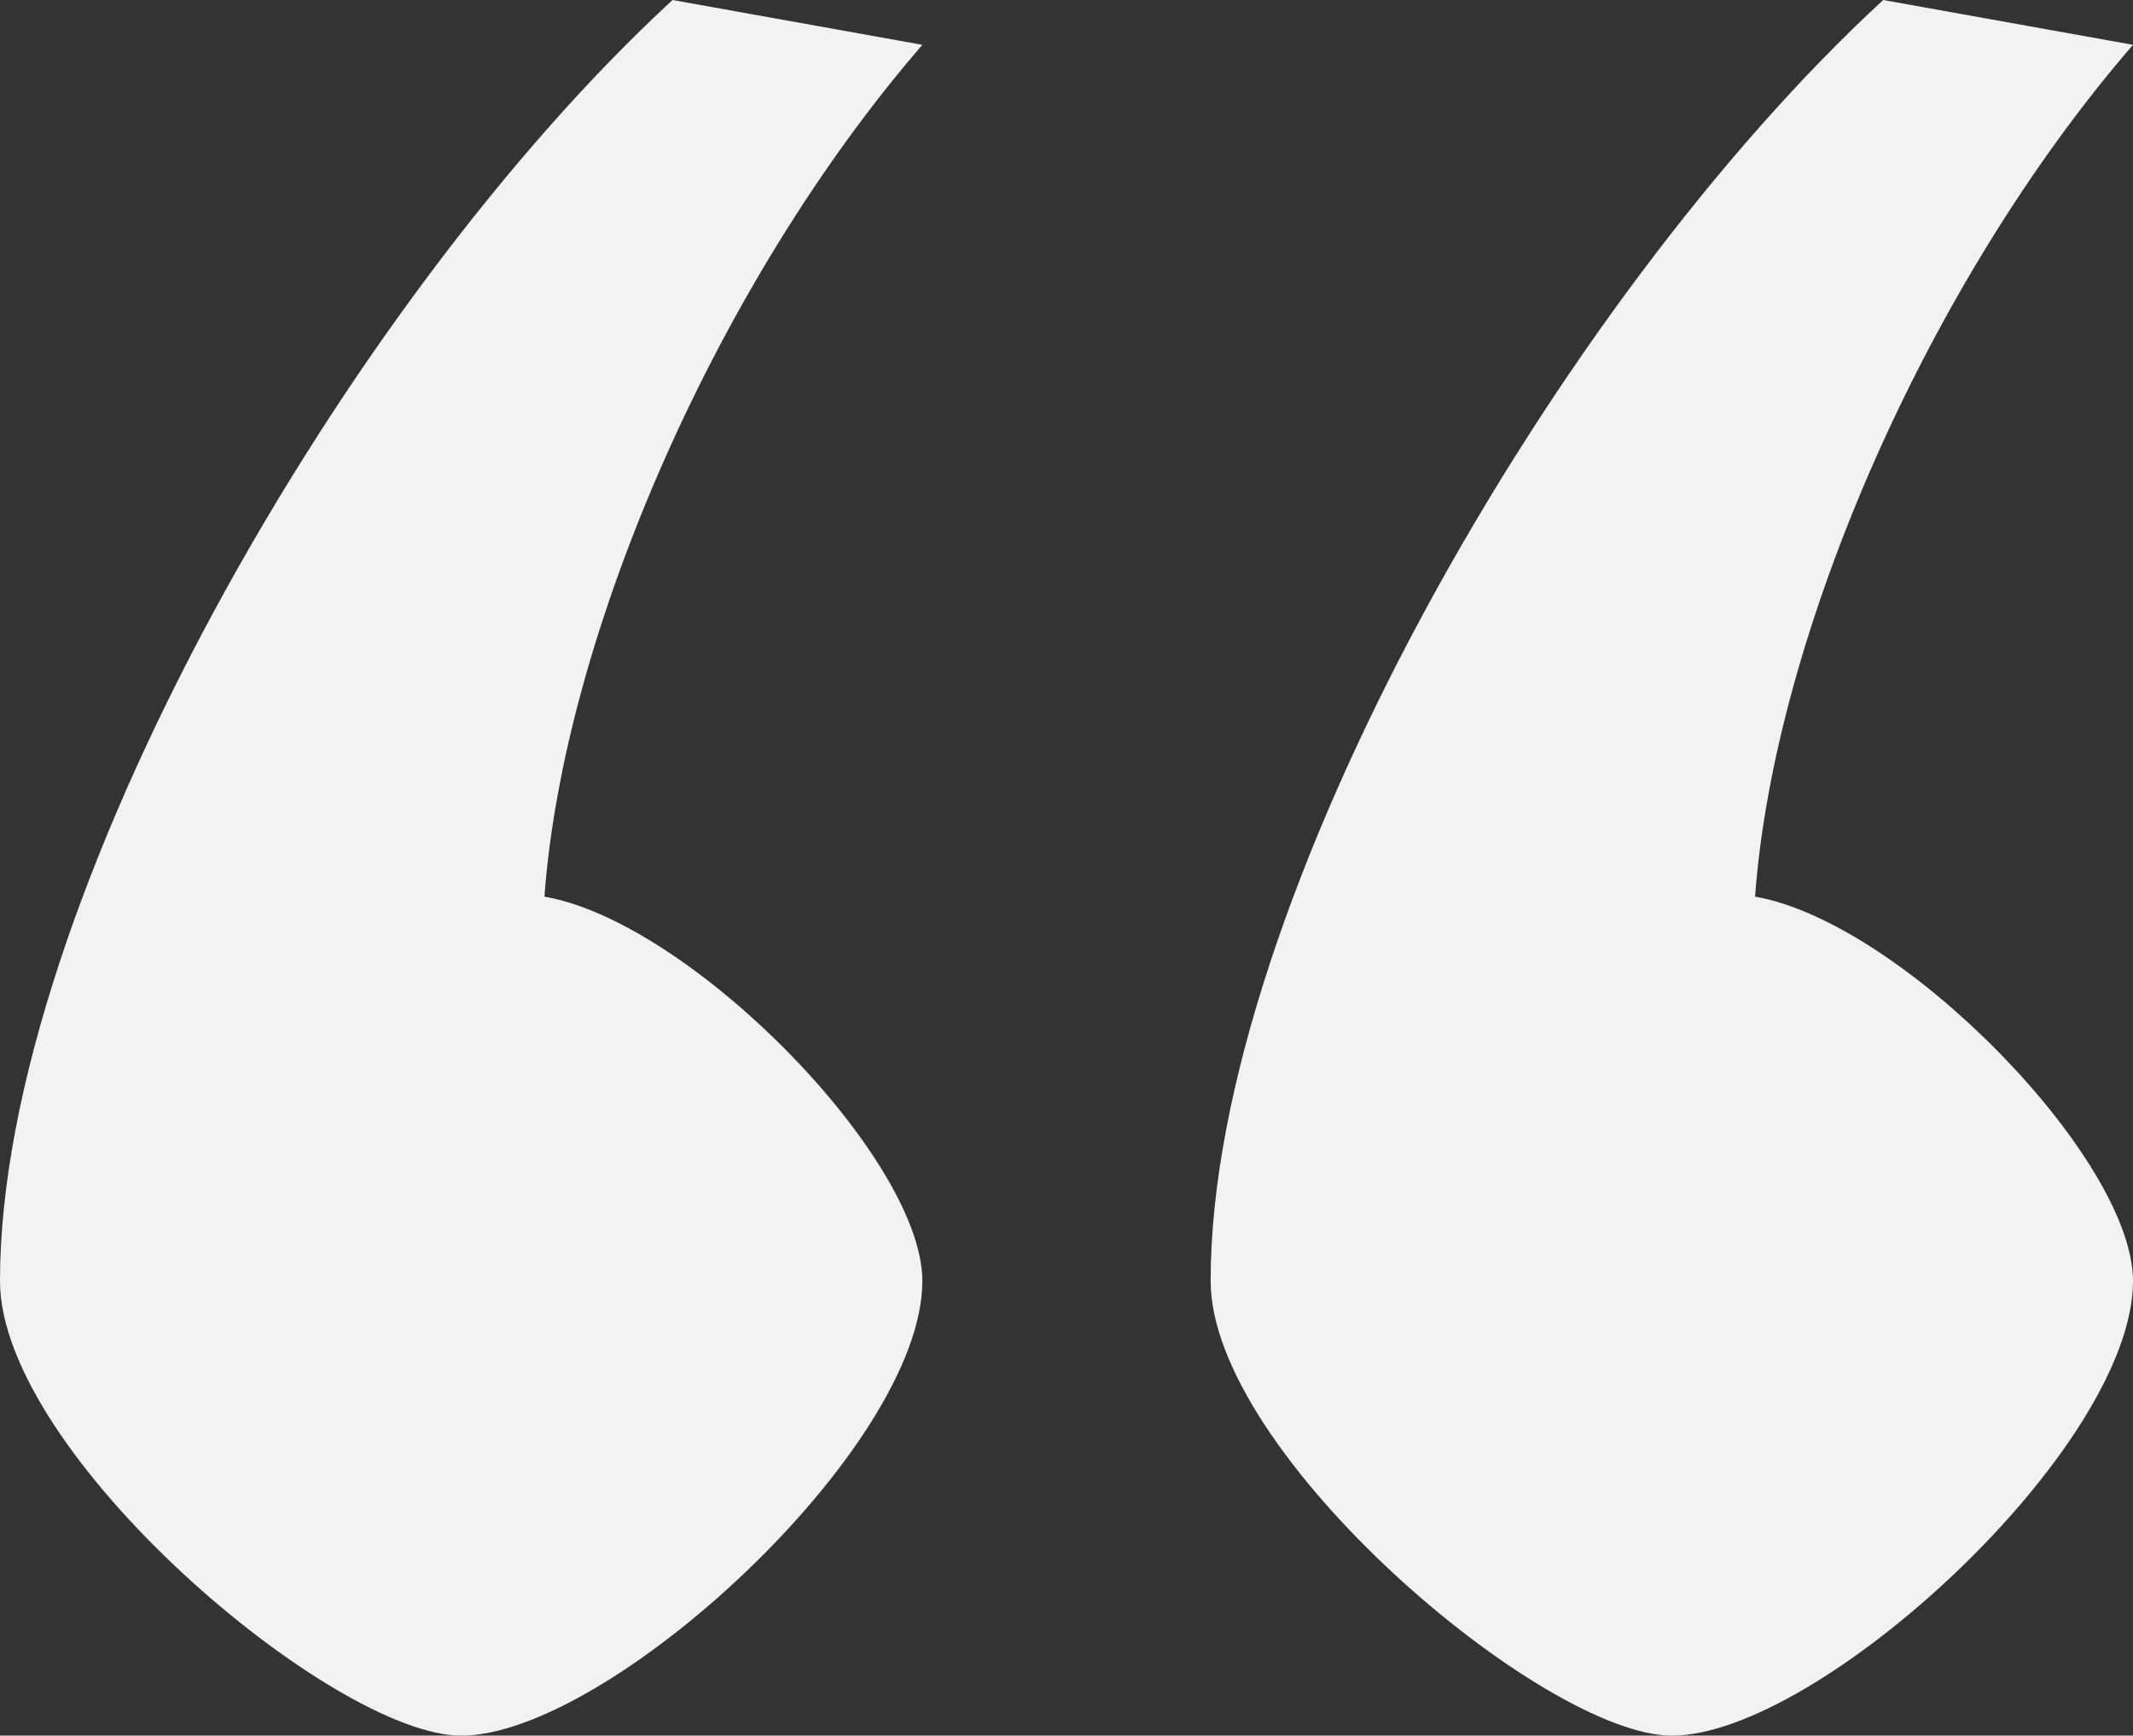
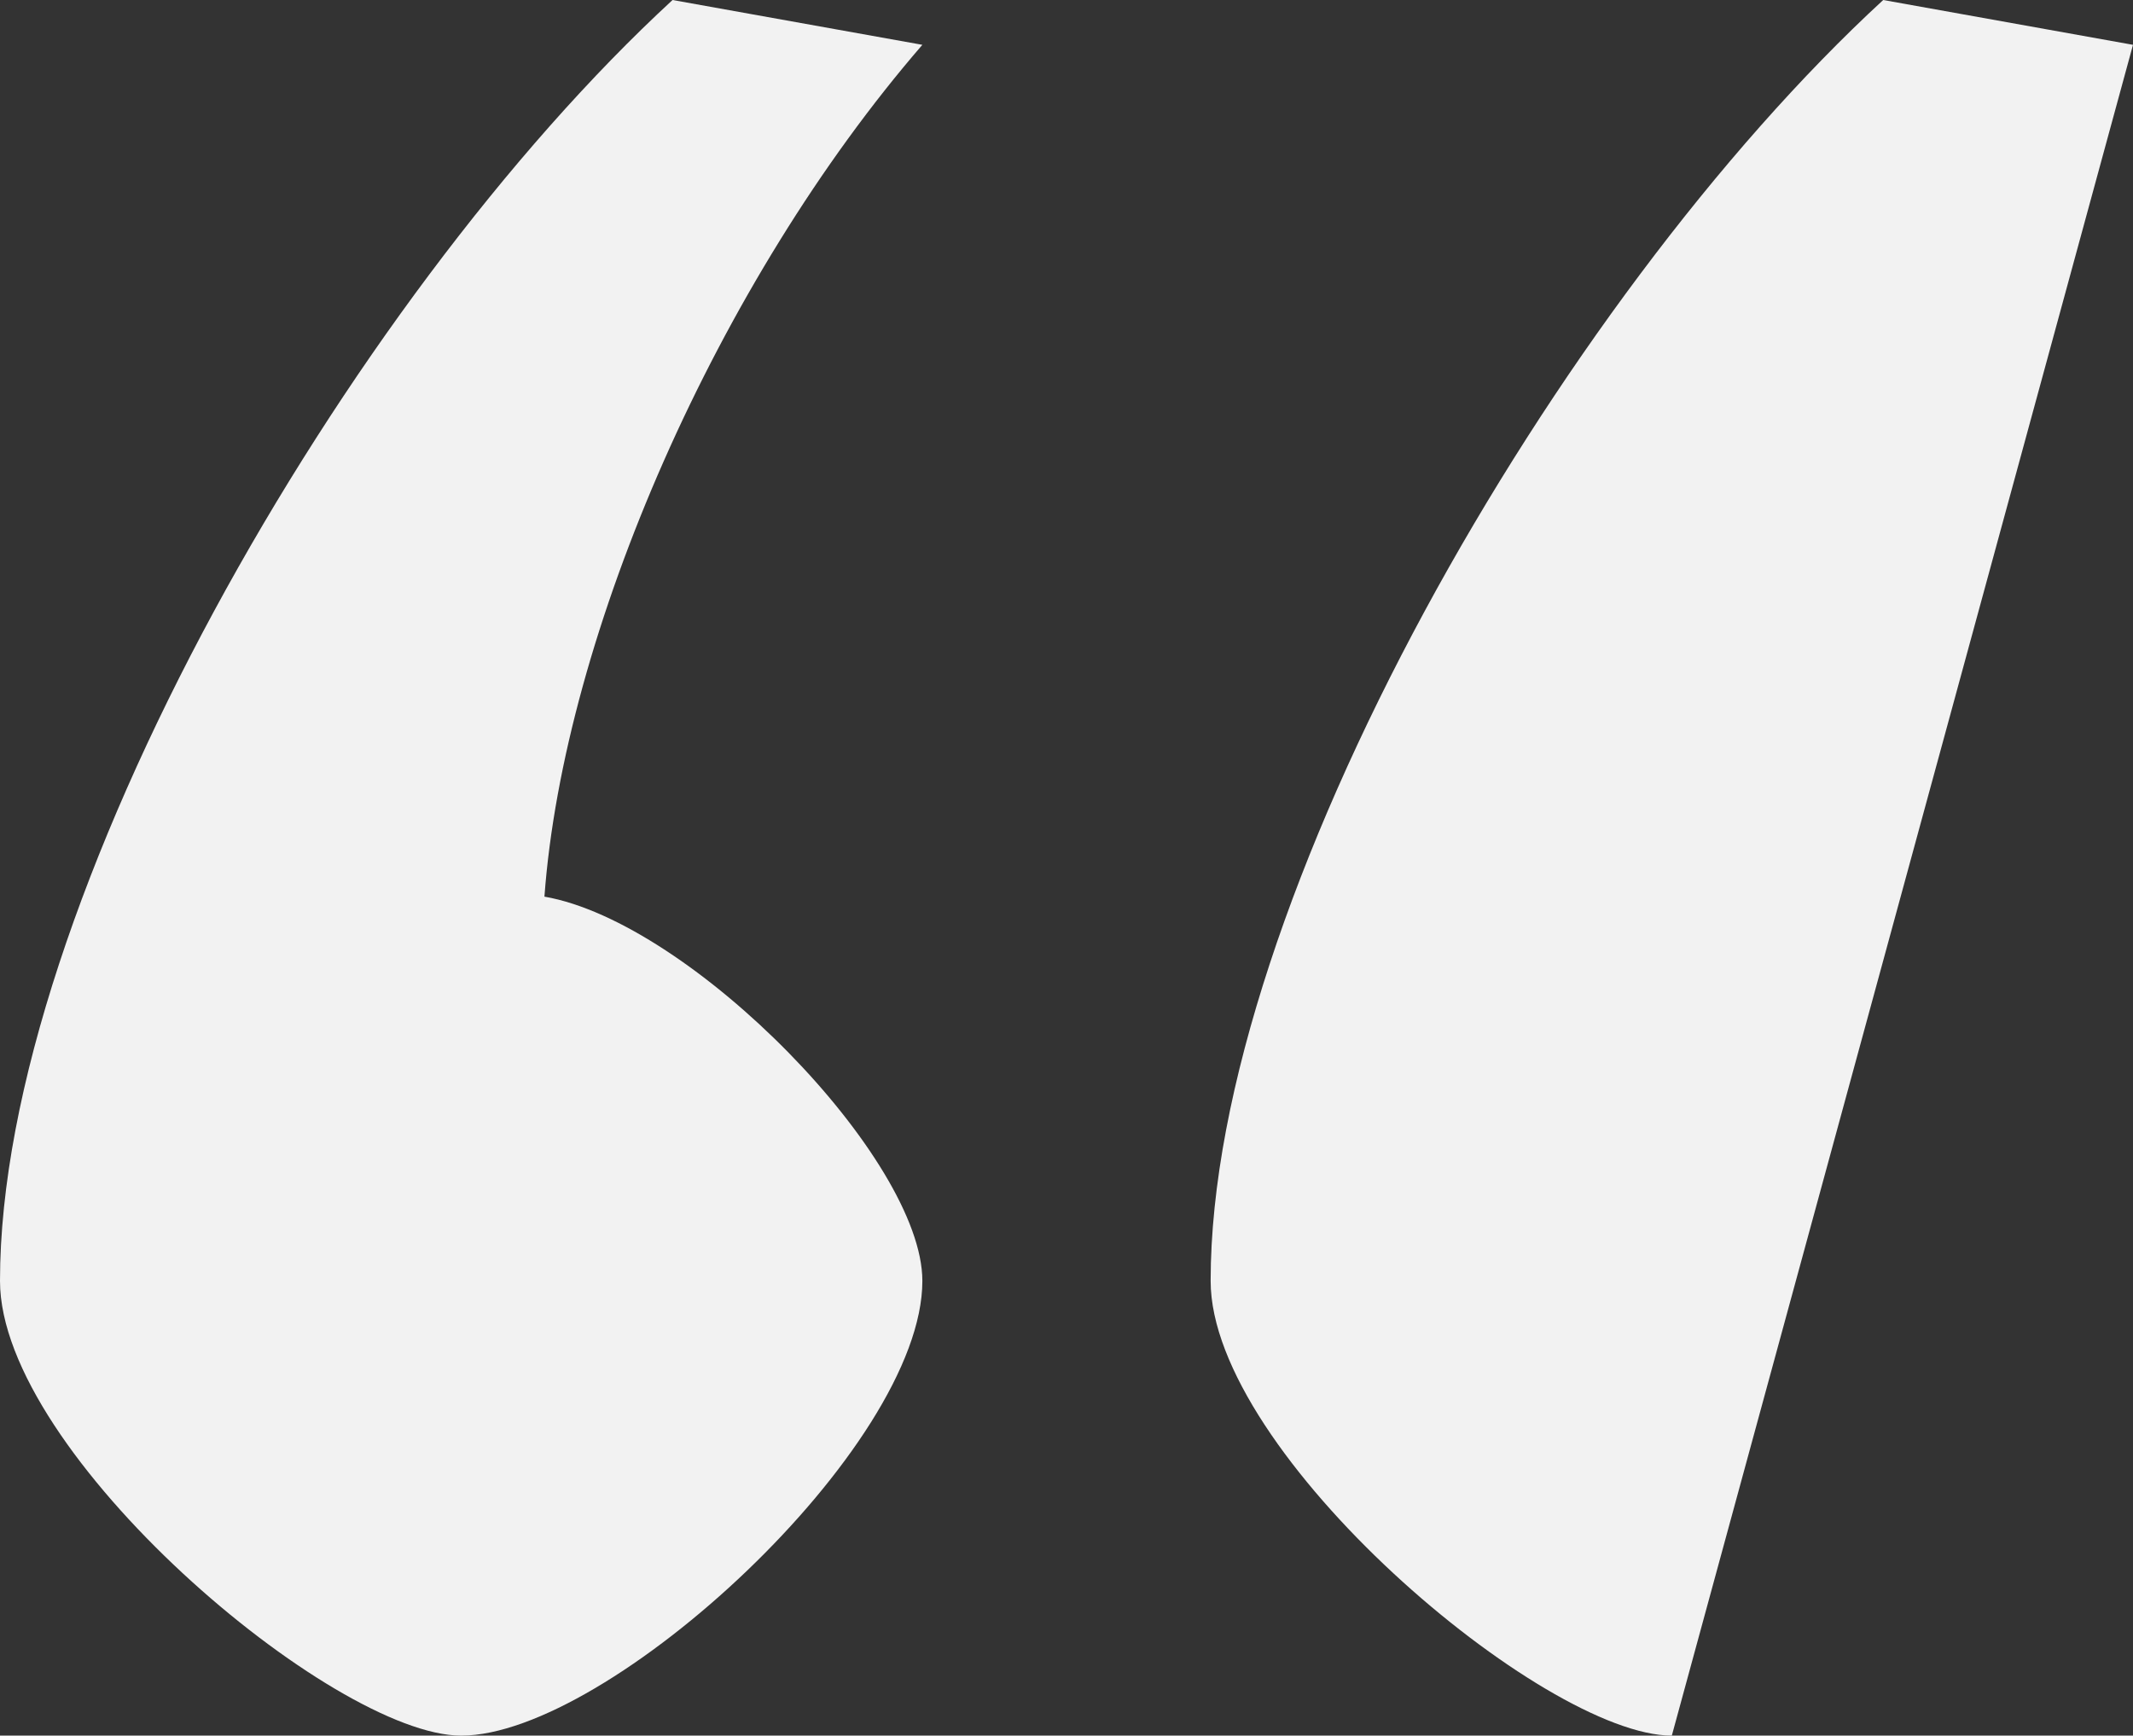
<svg xmlns="http://www.w3.org/2000/svg" id="uuid-12091381-02b9-46d1-a76f-67e1c371b1fe" data-name="Calque 2" viewBox="0 0 51.01 41.513">
  <rect x="0" y="0" width="51.01" height="41.513" fill="#333333" stroke="none" />
  <defs>
    <style>
      .uuid-5ec0661a-2465-4568-ab3a-ae82f0d77bd7 {
        fill: #f2f2f2;
        stroke-width: 0px;
      }
    </style>
  </defs>
  <g id="uuid-f8bdf89e-0f32-4ec9-8c13-0196a986810c" data-name="Calque 1">
-     <path class="uuid-5ec0661a-2465-4568-ab3a-ae82f0d77bd7" d="m11.029,41.513c-3.063,0-11.029-6.74-11.029-10.876C0,21.599,8.272,7.2,16.084,0l5.974,1.072c-4.902,5.668-8.578,14.093-9.038,20.374,3.523.613,9.038,6.28,9.038,9.191,0,3.983-7.506,10.876-11.029,10.876Zm28.952,0c-3.063,0-11.029-6.74-11.029-10.876,0-9.038,8.271-23.437,16.084-30.637l5.974,1.072c-4.902,5.668-8.578,14.093-9.038,20.374,3.523.613,9.038,6.28,9.038,9.191,0,3.983-7.506,10.876-11.029,10.876Z" />
+     <path class="uuid-5ec0661a-2465-4568-ab3a-ae82f0d77bd7" d="m11.029,41.513c-3.063,0-11.029-6.74-11.029-10.876C0,21.599,8.272,7.2,16.084,0l5.974,1.072c-4.902,5.668-8.578,14.093-9.038,20.374,3.523.613,9.038,6.28,9.038,9.191,0,3.983-7.506,10.876-11.029,10.876Zm28.952,0c-3.063,0-11.029-6.74-11.029-10.876,0-9.038,8.271-23.437,16.084-30.637l5.974,1.072Z" />
  </g>
</svg>